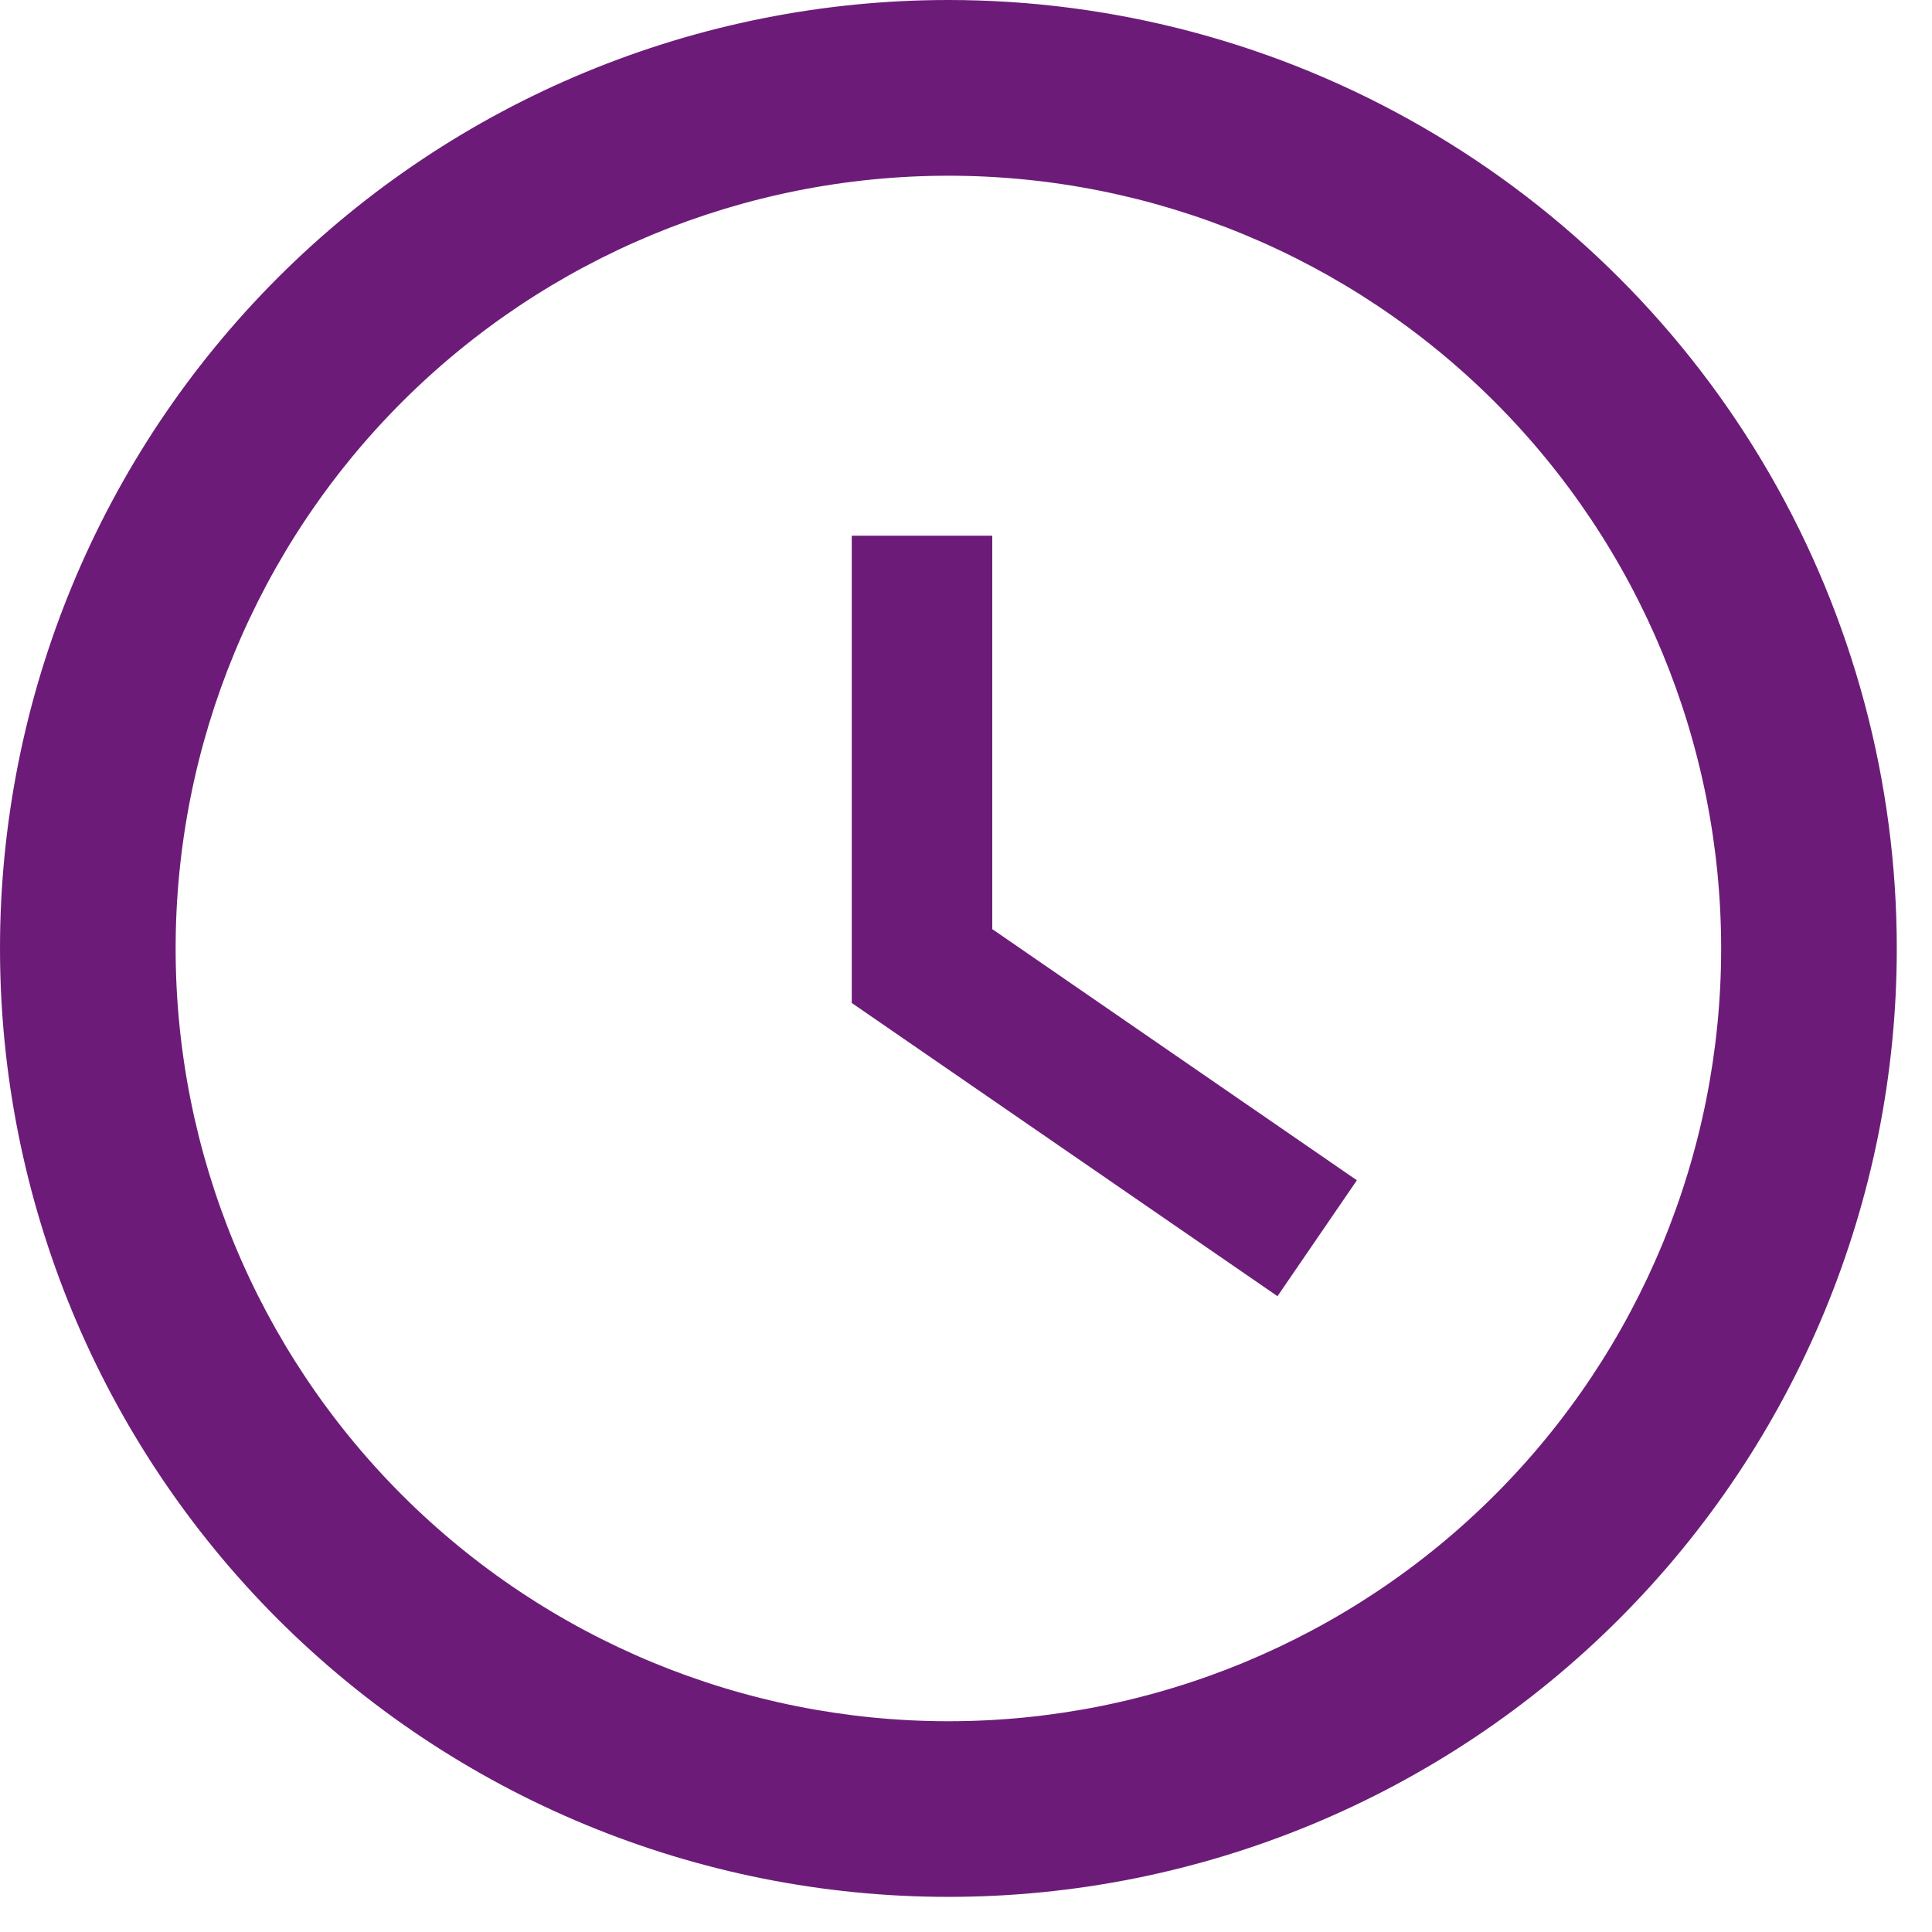
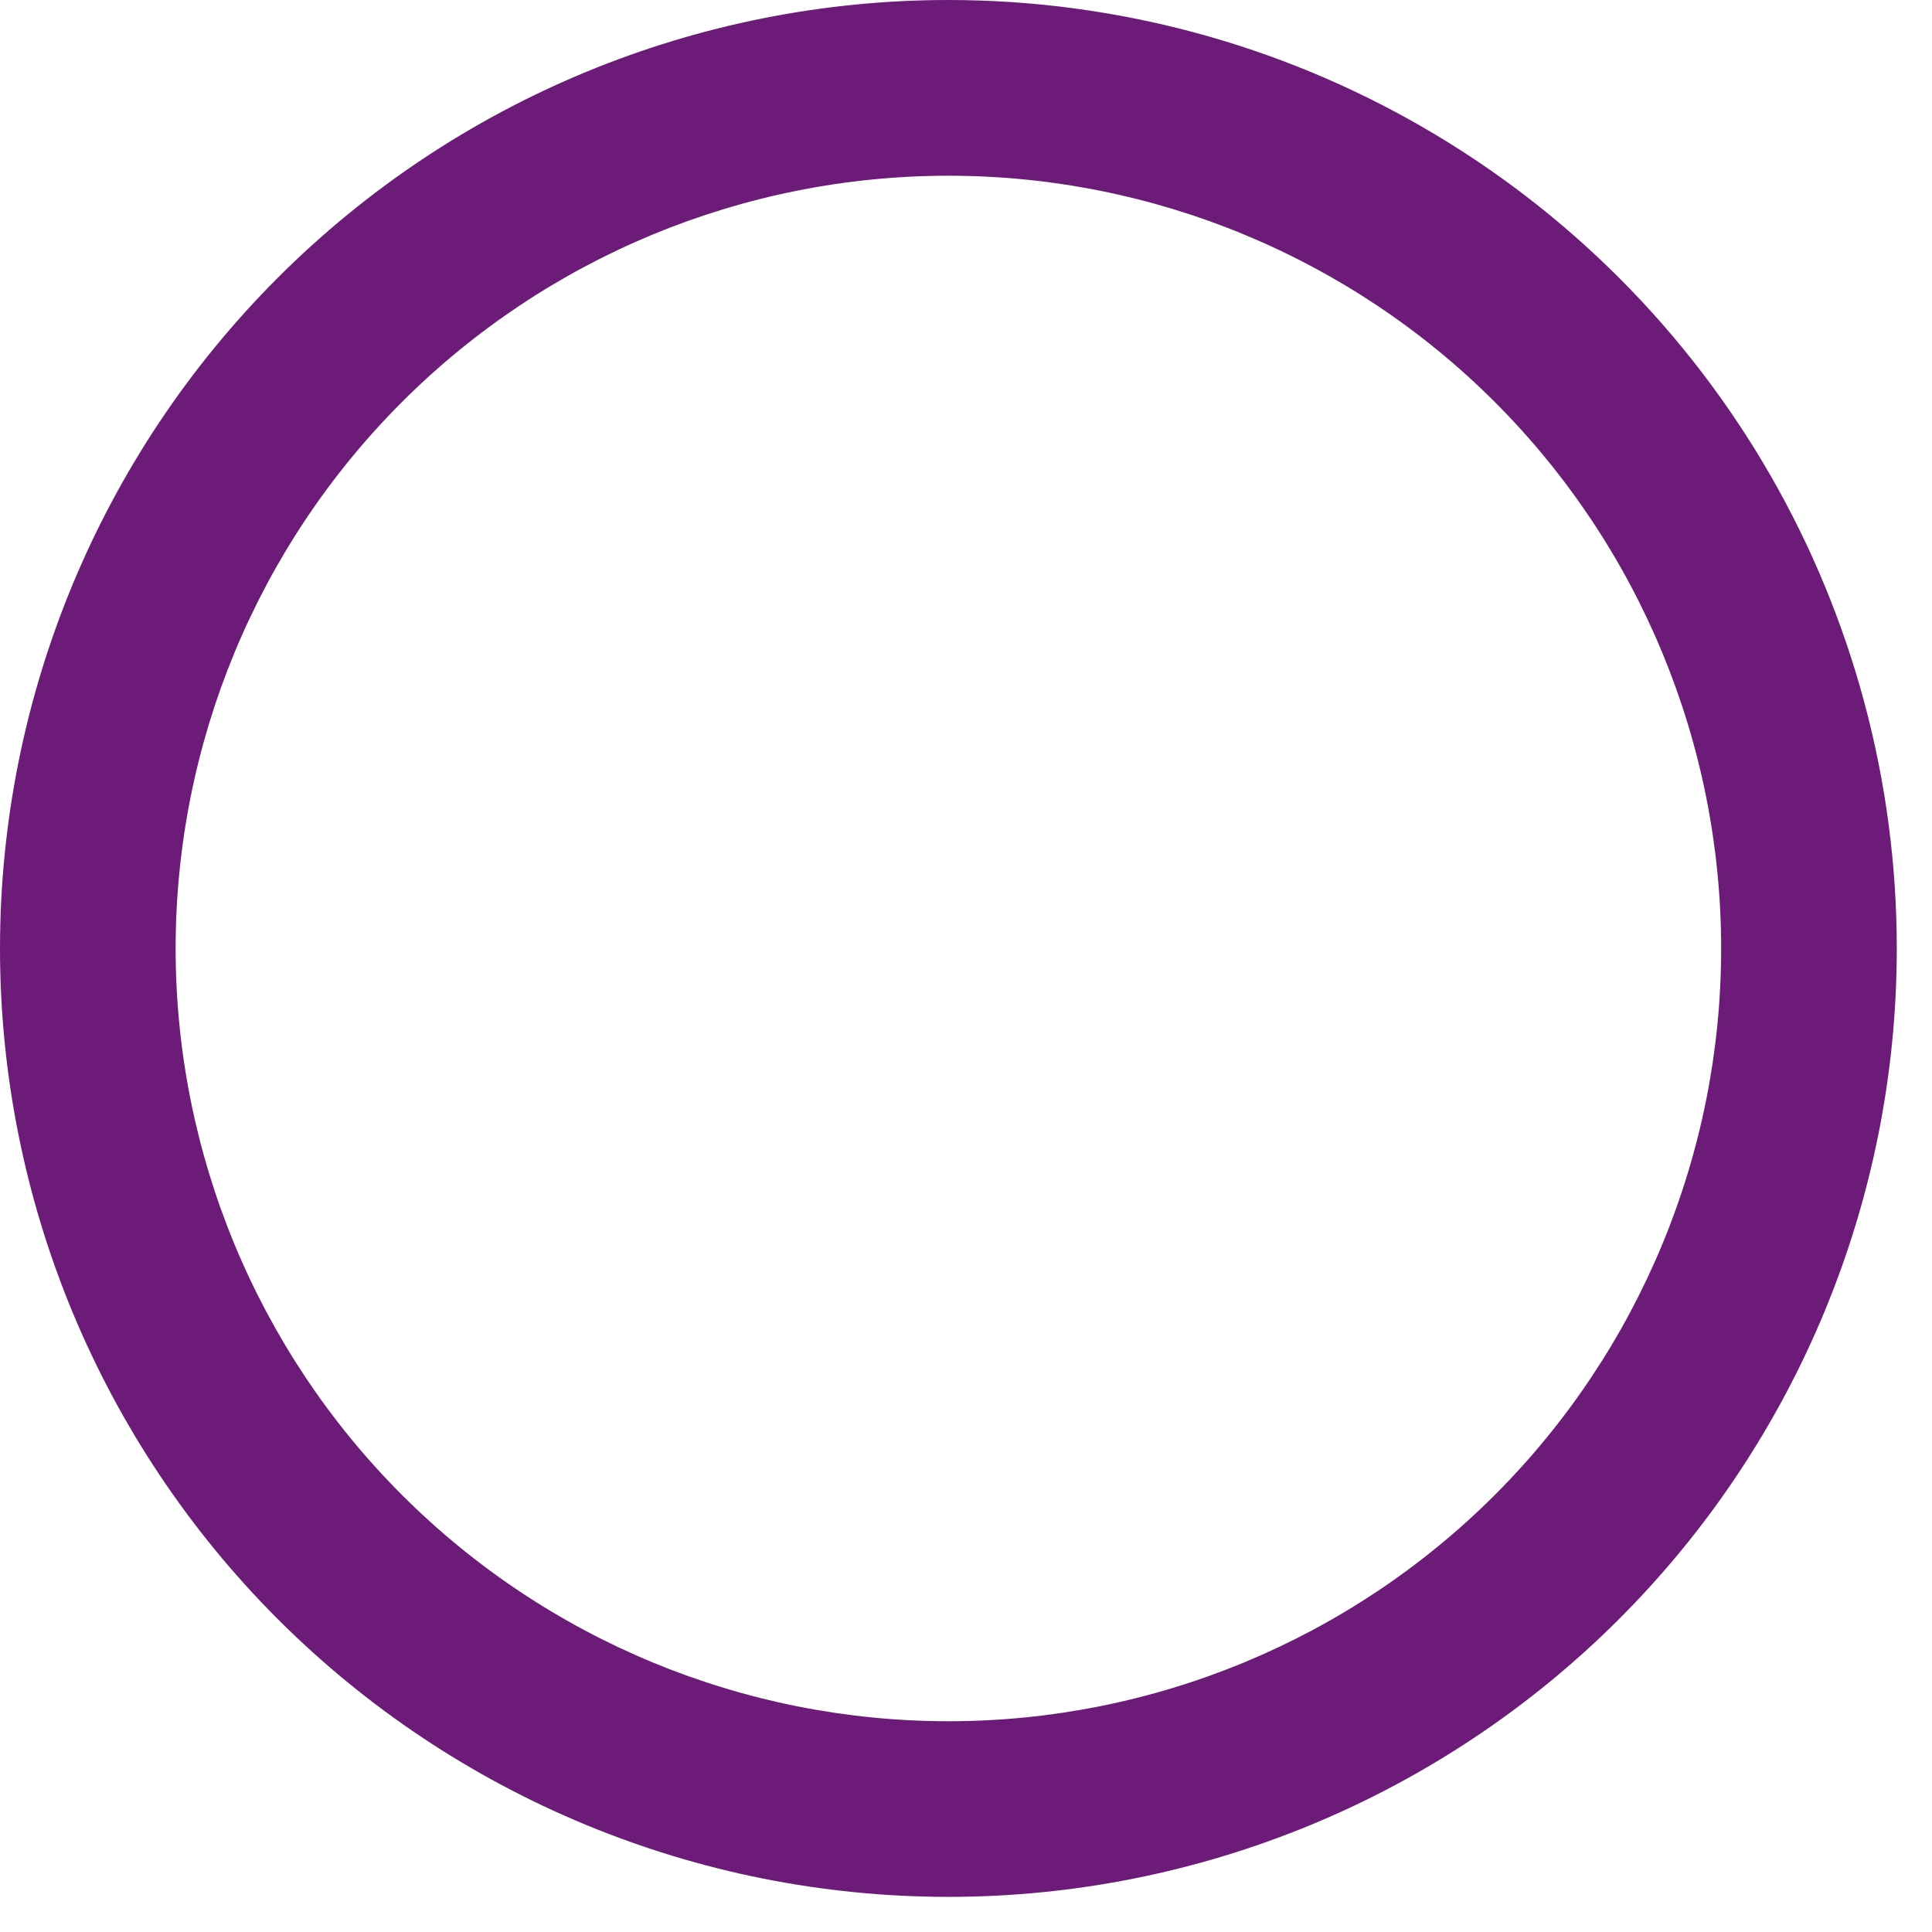
<svg xmlns="http://www.w3.org/2000/svg" width="22" height="22" viewBox="0 0 22 22" fill="none">
-   <path d="M11.299 6.1H9.699V11.421L14.547 14.76L15.451 13.44L11.299 10.58V6.1Z" fill="#6C1C78" />
-   <path d="M10.8 0C7.935 0 5.188 1.138 3.163 3.163C1.138 5.189 0 7.936 0 10.8C0 13.664 1.138 16.411 3.163 18.437C5.189 20.462 7.936 21.6 10.8 21.6C13.664 21.6 16.411 20.462 18.436 18.437C20.462 16.411 21.599 13.664 21.599 10.8C21.599 8.904 21.1 7.042 20.153 5.4C19.205 3.758 17.841 2.395 16.199 1.447C14.558 0.499 12.695 0 10.799 0L10.8 0ZM10.8 19.6C8.466 19.6 6.227 18.673 4.577 17.023C2.927 15.373 2 13.134 2 10.801C2 8.467 2.927 6.228 4.577 4.578C6.228 2.928 8.466 2.001 10.8 2.001C13.133 2.001 15.372 2.928 17.022 4.578C18.672 6.229 19.599 8.467 19.599 10.801C19.599 13.134 18.672 15.373 17.022 17.023C15.372 18.673 13.133 19.6 10.8 19.6Z" fill="#6C1C78" />
+   <path d="M10.8 0C7.935 0 5.188 1.138 3.163 3.163C1.138 5.189 0 7.936 0 10.8C0 13.664 1.138 16.411 3.163 18.437C5.189 20.462 7.936 21.6 10.8 21.6C13.664 21.6 16.411 20.462 18.436 18.437C20.462 16.411 21.599 13.664 21.599 10.8C21.599 8.904 21.1 7.042 20.153 5.4C19.205 3.758 17.841 2.395 16.199 1.447C14.558 0.499 12.695 0 10.799 0L10.8 0M10.8 19.6C8.466 19.6 6.227 18.673 4.577 17.023C2.927 15.373 2 13.134 2 10.801C2 8.467 2.927 6.228 4.577 4.578C6.228 2.928 8.466 2.001 10.8 2.001C13.133 2.001 15.372 2.928 17.022 4.578C18.672 6.229 19.599 8.467 19.599 10.801C19.599 13.134 18.672 15.373 17.022 17.023C15.372 18.673 13.133 19.6 10.8 19.6Z" fill="#6C1C78" />
</svg>